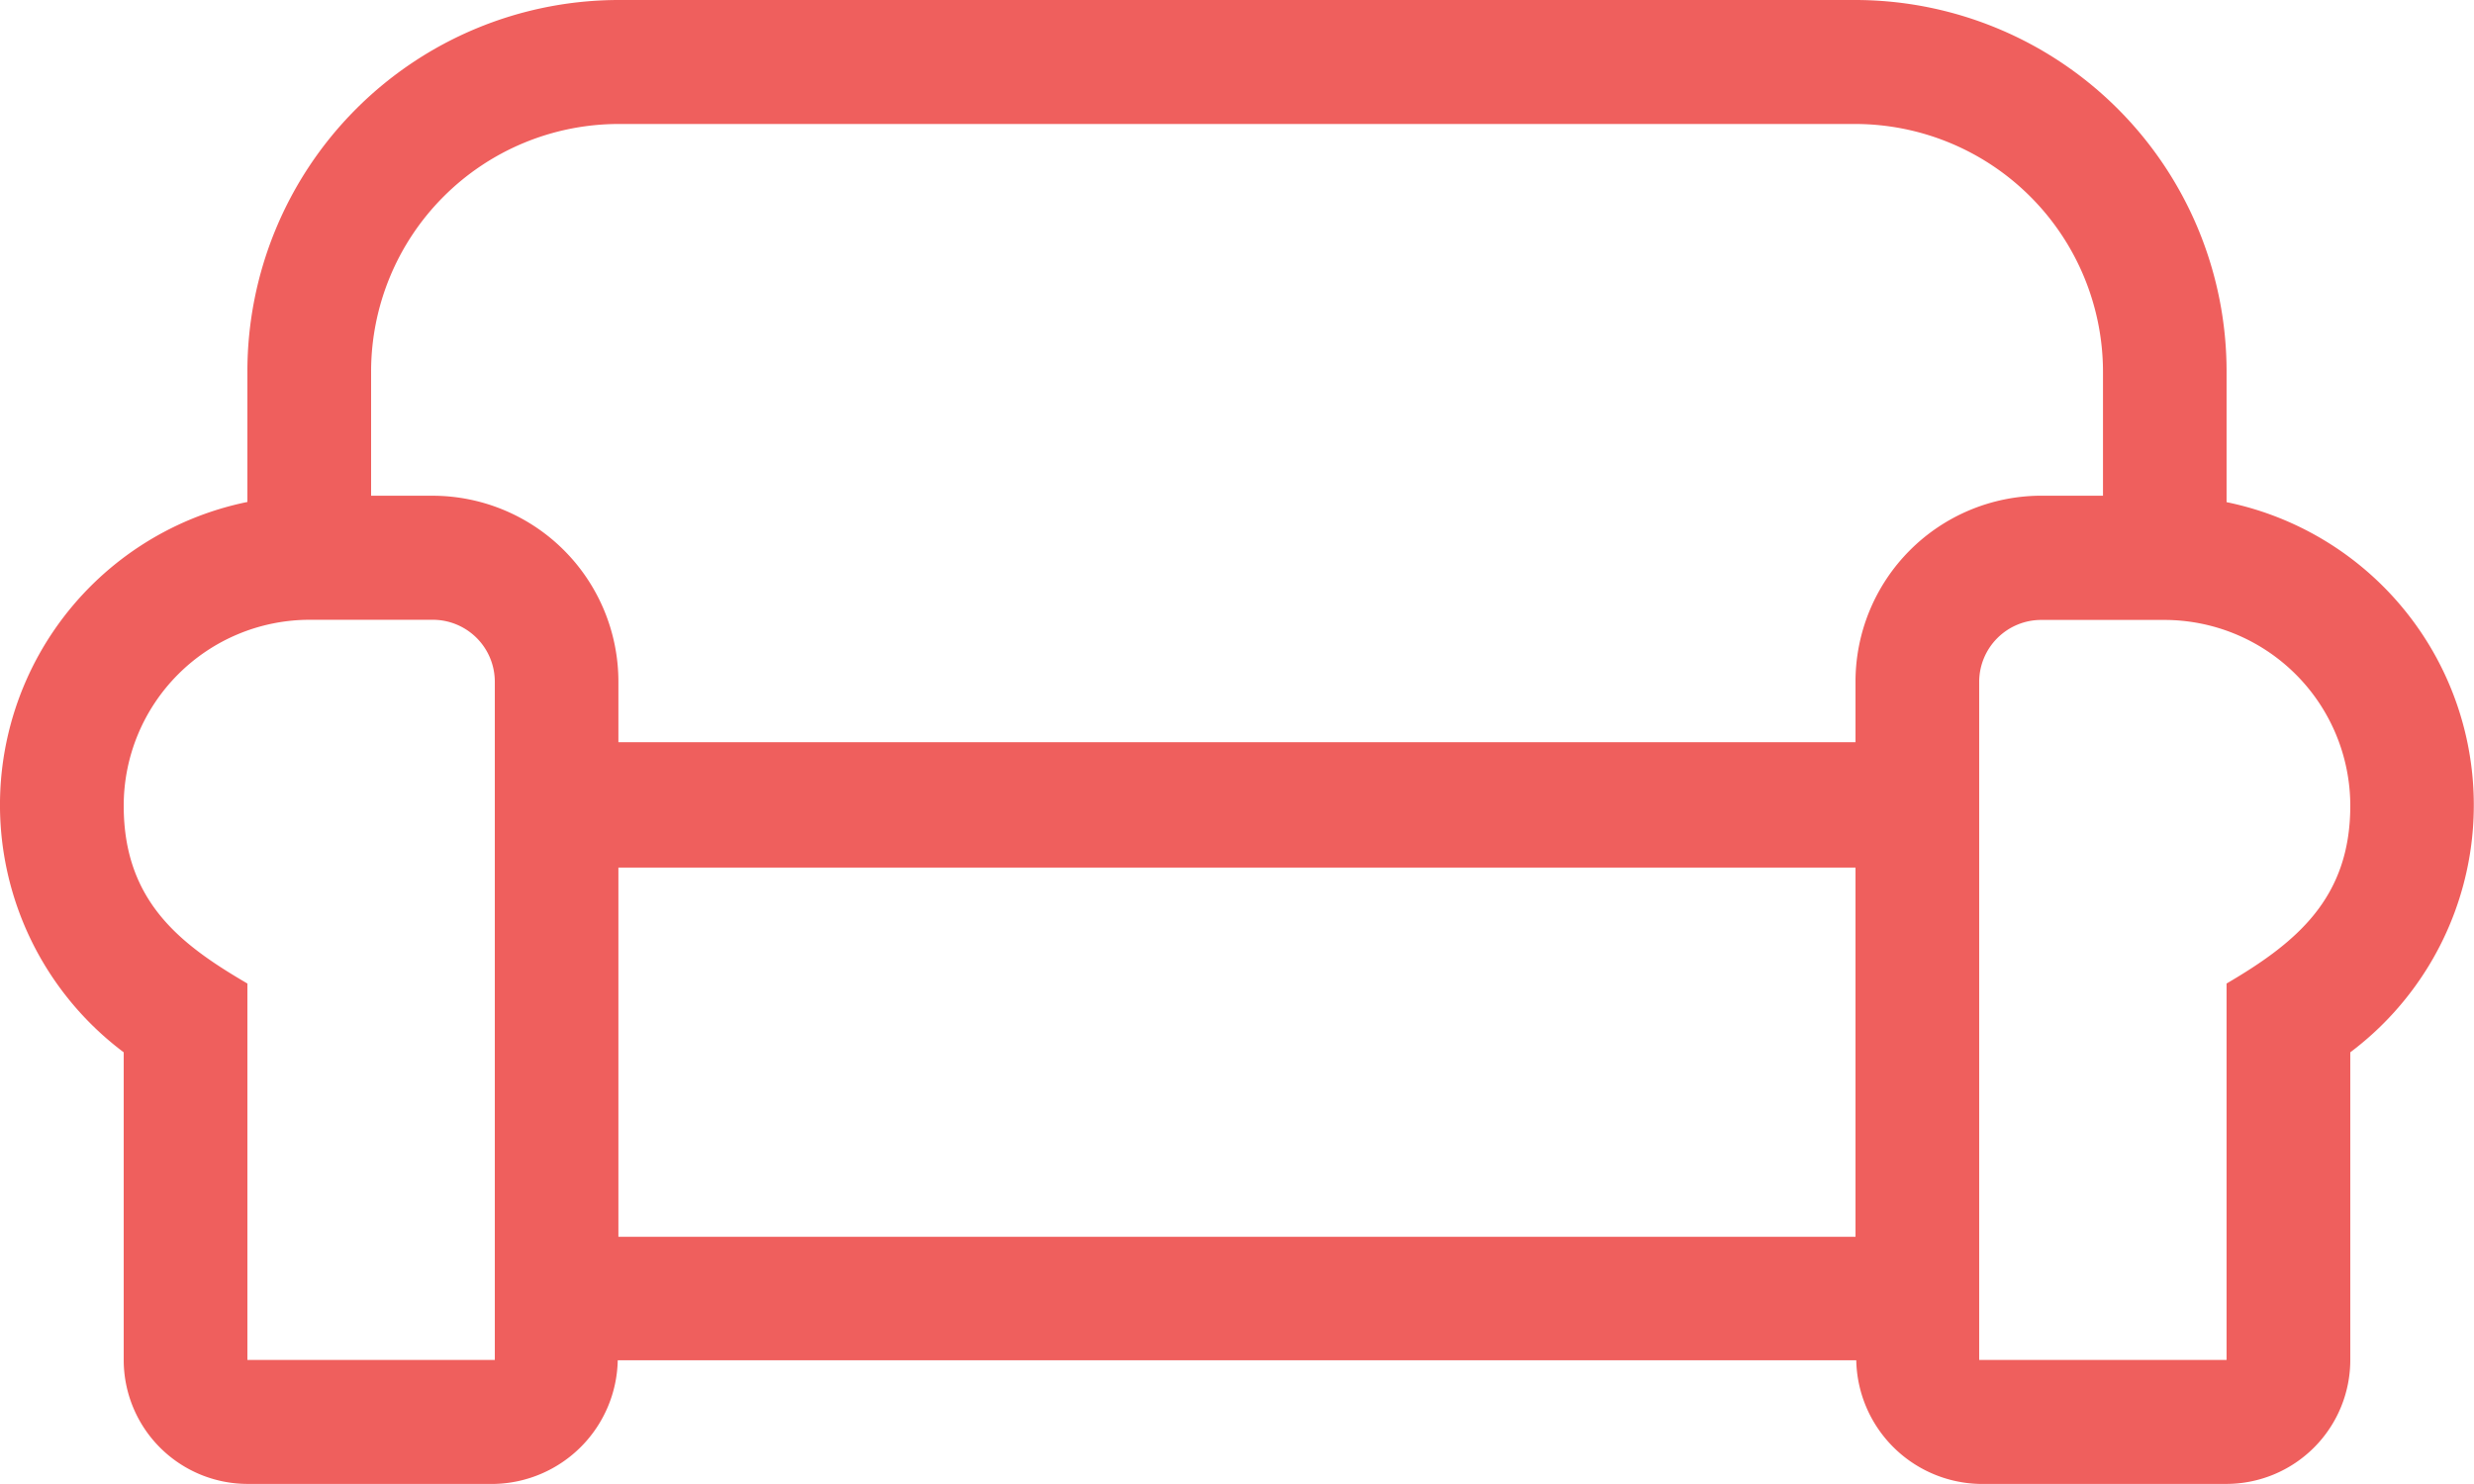
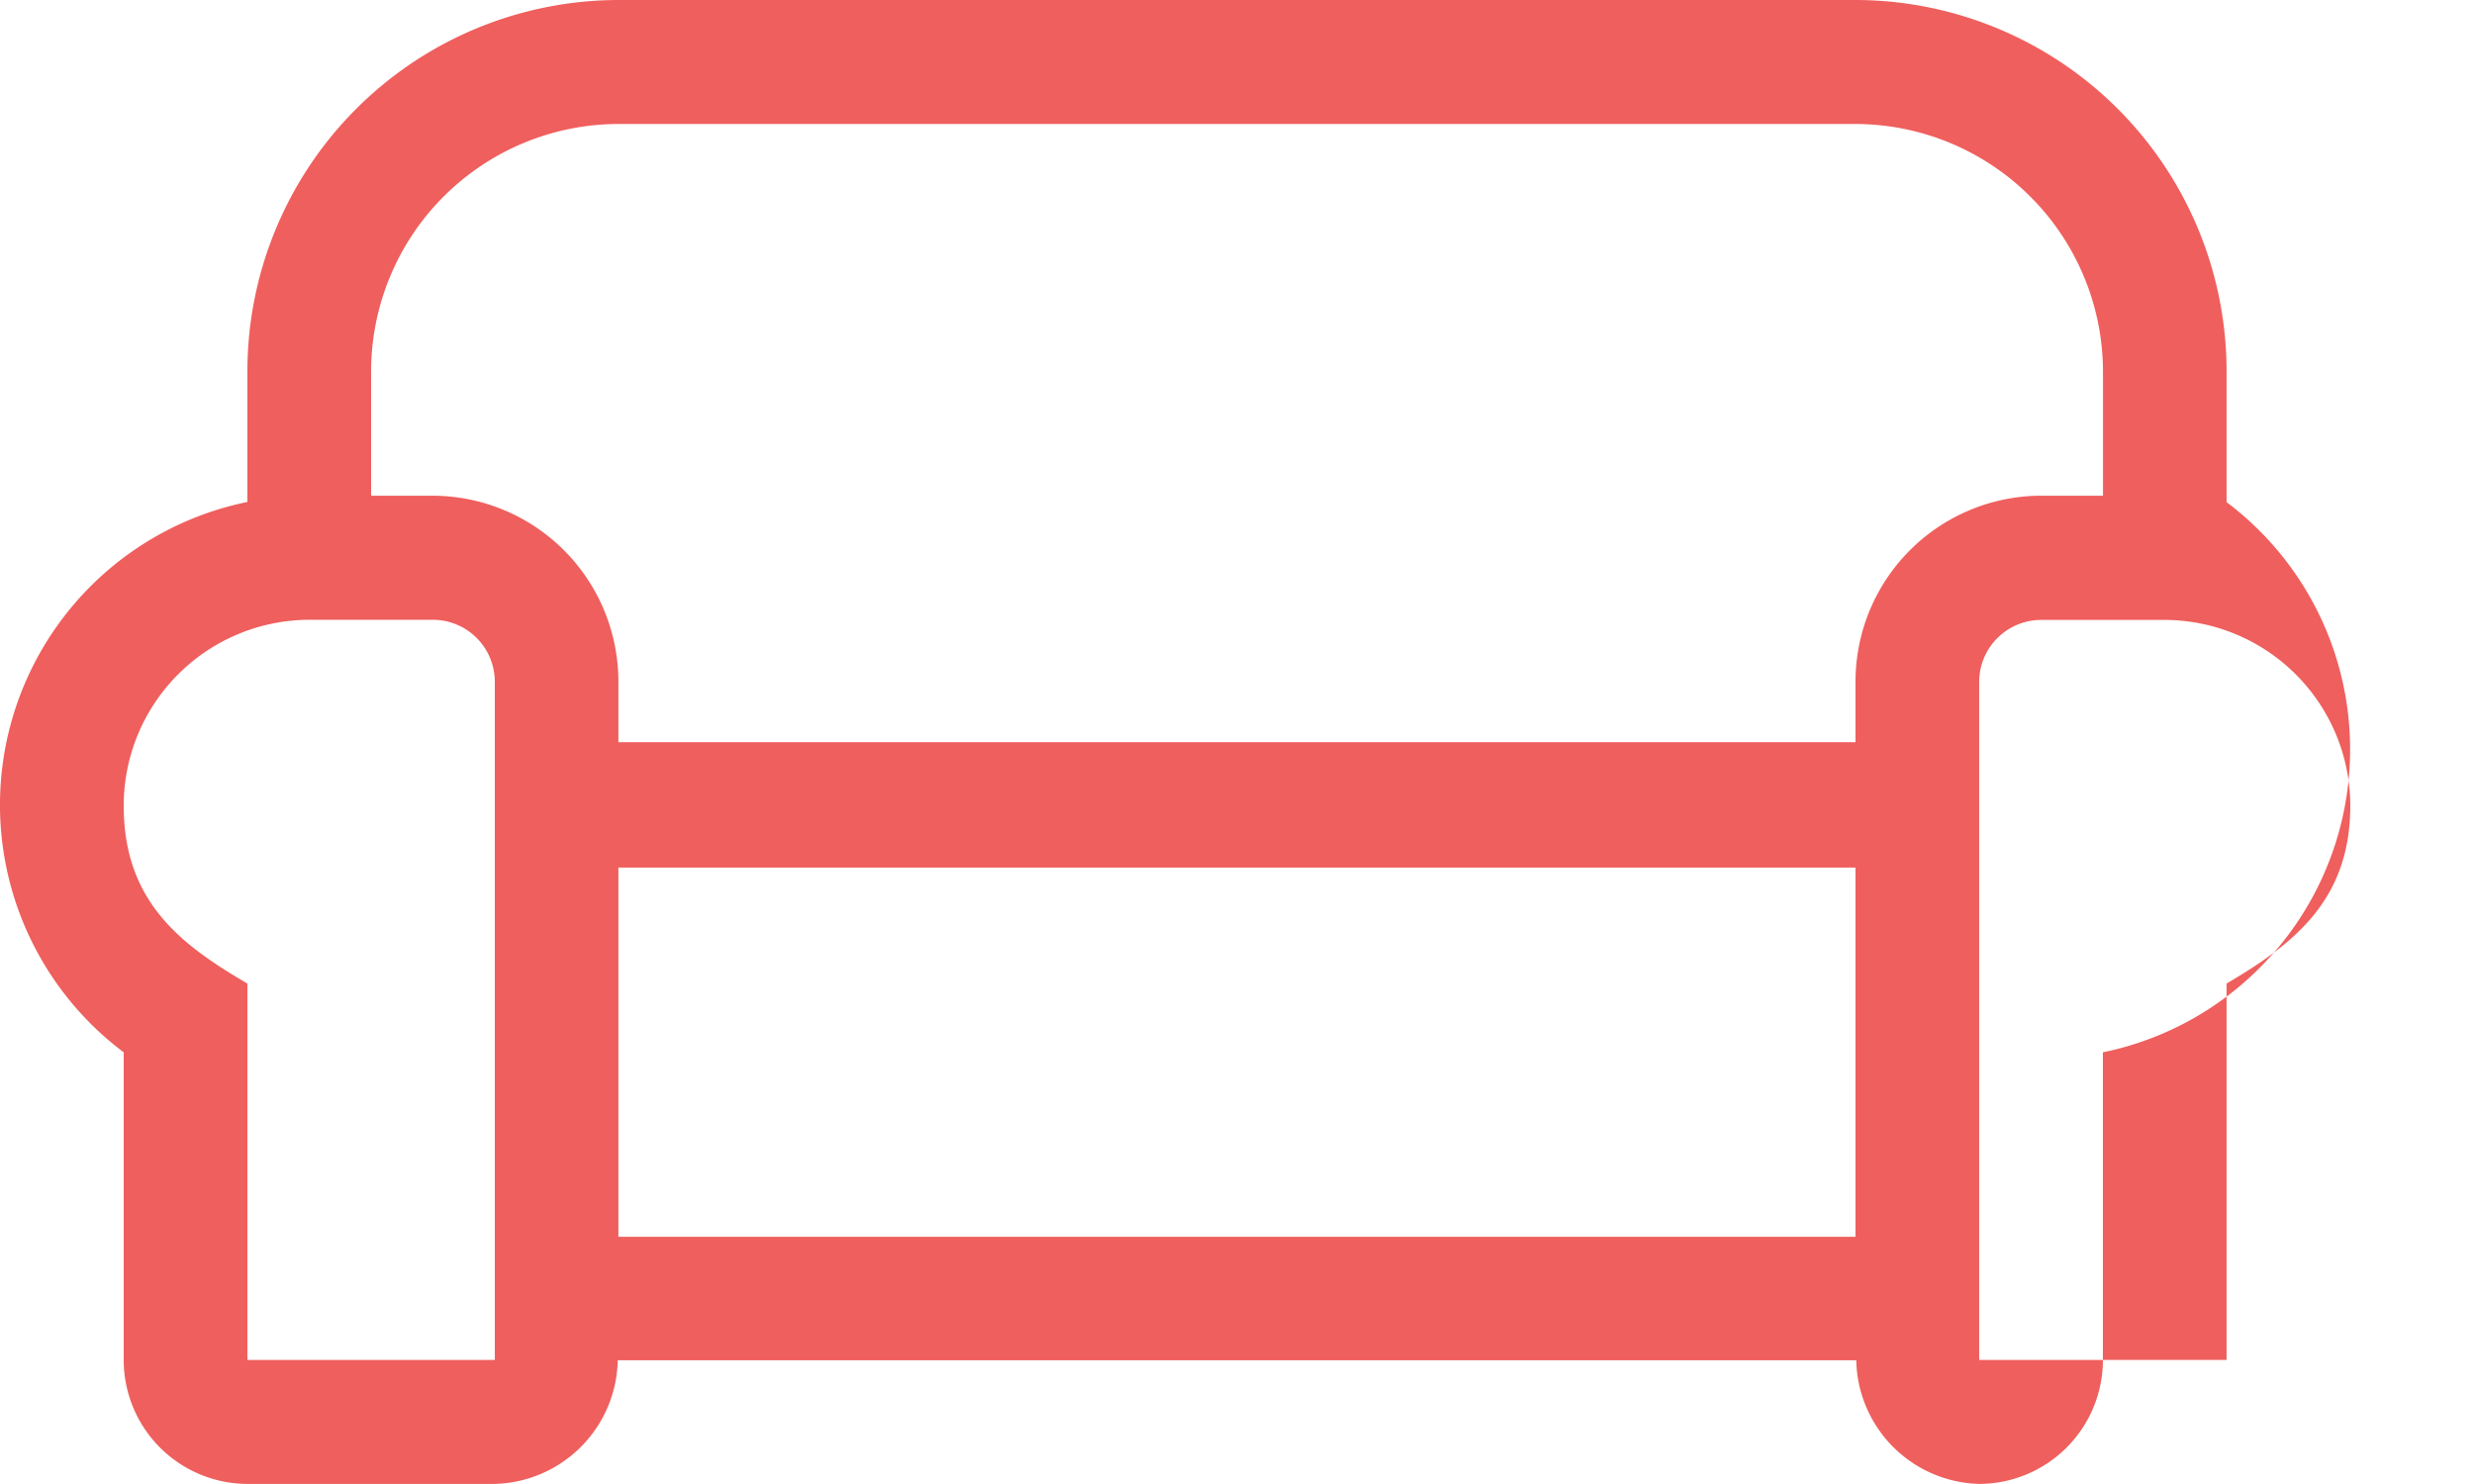
<svg xmlns="http://www.w3.org/2000/svg" width="79.793" height="47.876" viewBox="0 0 79.793 47.876">
-   <path id="couch" d="M71.813,80.2v-4.2A11.985,11.985,0,0,0,59.845,64h-39.9A11.985,11.985,0,0,0,7.979,75.994v4.2A9.976,9.976,0,0,0,3.99,97.949v9.924a4,4,0,0,0,3.99,4h7.979a4.072,4.072,0,0,0,3.965-3.99H59.869a4.072,4.072,0,0,0,3.965,3.99h7.979a4,4,0,0,0,3.99-4V97.949A9.976,9.976,0,0,0,71.813,80.2ZM15.959,107.874H7.979V95.73C5.847,94.483,3.99,93.1,3.99,89.995a6,6,0,0,1,5.984-6h3.99a2,2,0,0,1,1.995,1.995ZM59.845,103.9h-39.9V91.99h39.9Zm0-17.9v1.945h-39.9V85.993a6,6,0,0,0-5.984-6H11.969v-4A7.989,7.989,0,0,1,19.948,68h39.9a8,8,0,0,1,7.979,7.992v4H65.829A6,6,0,0,0,59.845,85.993ZM71.813,95.73v12.143H63.834V85.993A2,2,0,0,1,65.829,84h3.99a6,6,0,0,1,5.984,6C75.8,92.975,74.07,94.408,71.813,95.73Z" transform="translate(0 -64)" fill="#ef5f5d" />
+   <path id="couch" d="M71.813,80.2v-4.2A11.985,11.985,0,0,0,59.845,64h-39.9A11.985,11.985,0,0,0,7.979,75.994v4.2A9.976,9.976,0,0,0,3.99,97.949v9.924a4,4,0,0,0,3.99,4h7.979a4.072,4.072,0,0,0,3.965-3.99H59.869a4.072,4.072,0,0,0,3.965,3.99a4,4,0,0,0,3.99-4V97.949A9.976,9.976,0,0,0,71.813,80.2ZM15.959,107.874H7.979V95.73C5.847,94.483,3.99,93.1,3.99,89.995a6,6,0,0,1,5.984-6h3.99a2,2,0,0,1,1.995,1.995ZM59.845,103.9h-39.9V91.99h39.9Zm0-17.9v1.945h-39.9V85.993a6,6,0,0,0-5.984-6H11.969v-4A7.989,7.989,0,0,1,19.948,68h39.9a8,8,0,0,1,7.979,7.992v4H65.829A6,6,0,0,0,59.845,85.993ZM71.813,95.73v12.143H63.834V85.993A2,2,0,0,1,65.829,84h3.99a6,6,0,0,1,5.984,6C75.8,92.975,74.07,94.408,71.813,95.73Z" transform="translate(0 -64)" fill="#ef5f5d" />
</svg>